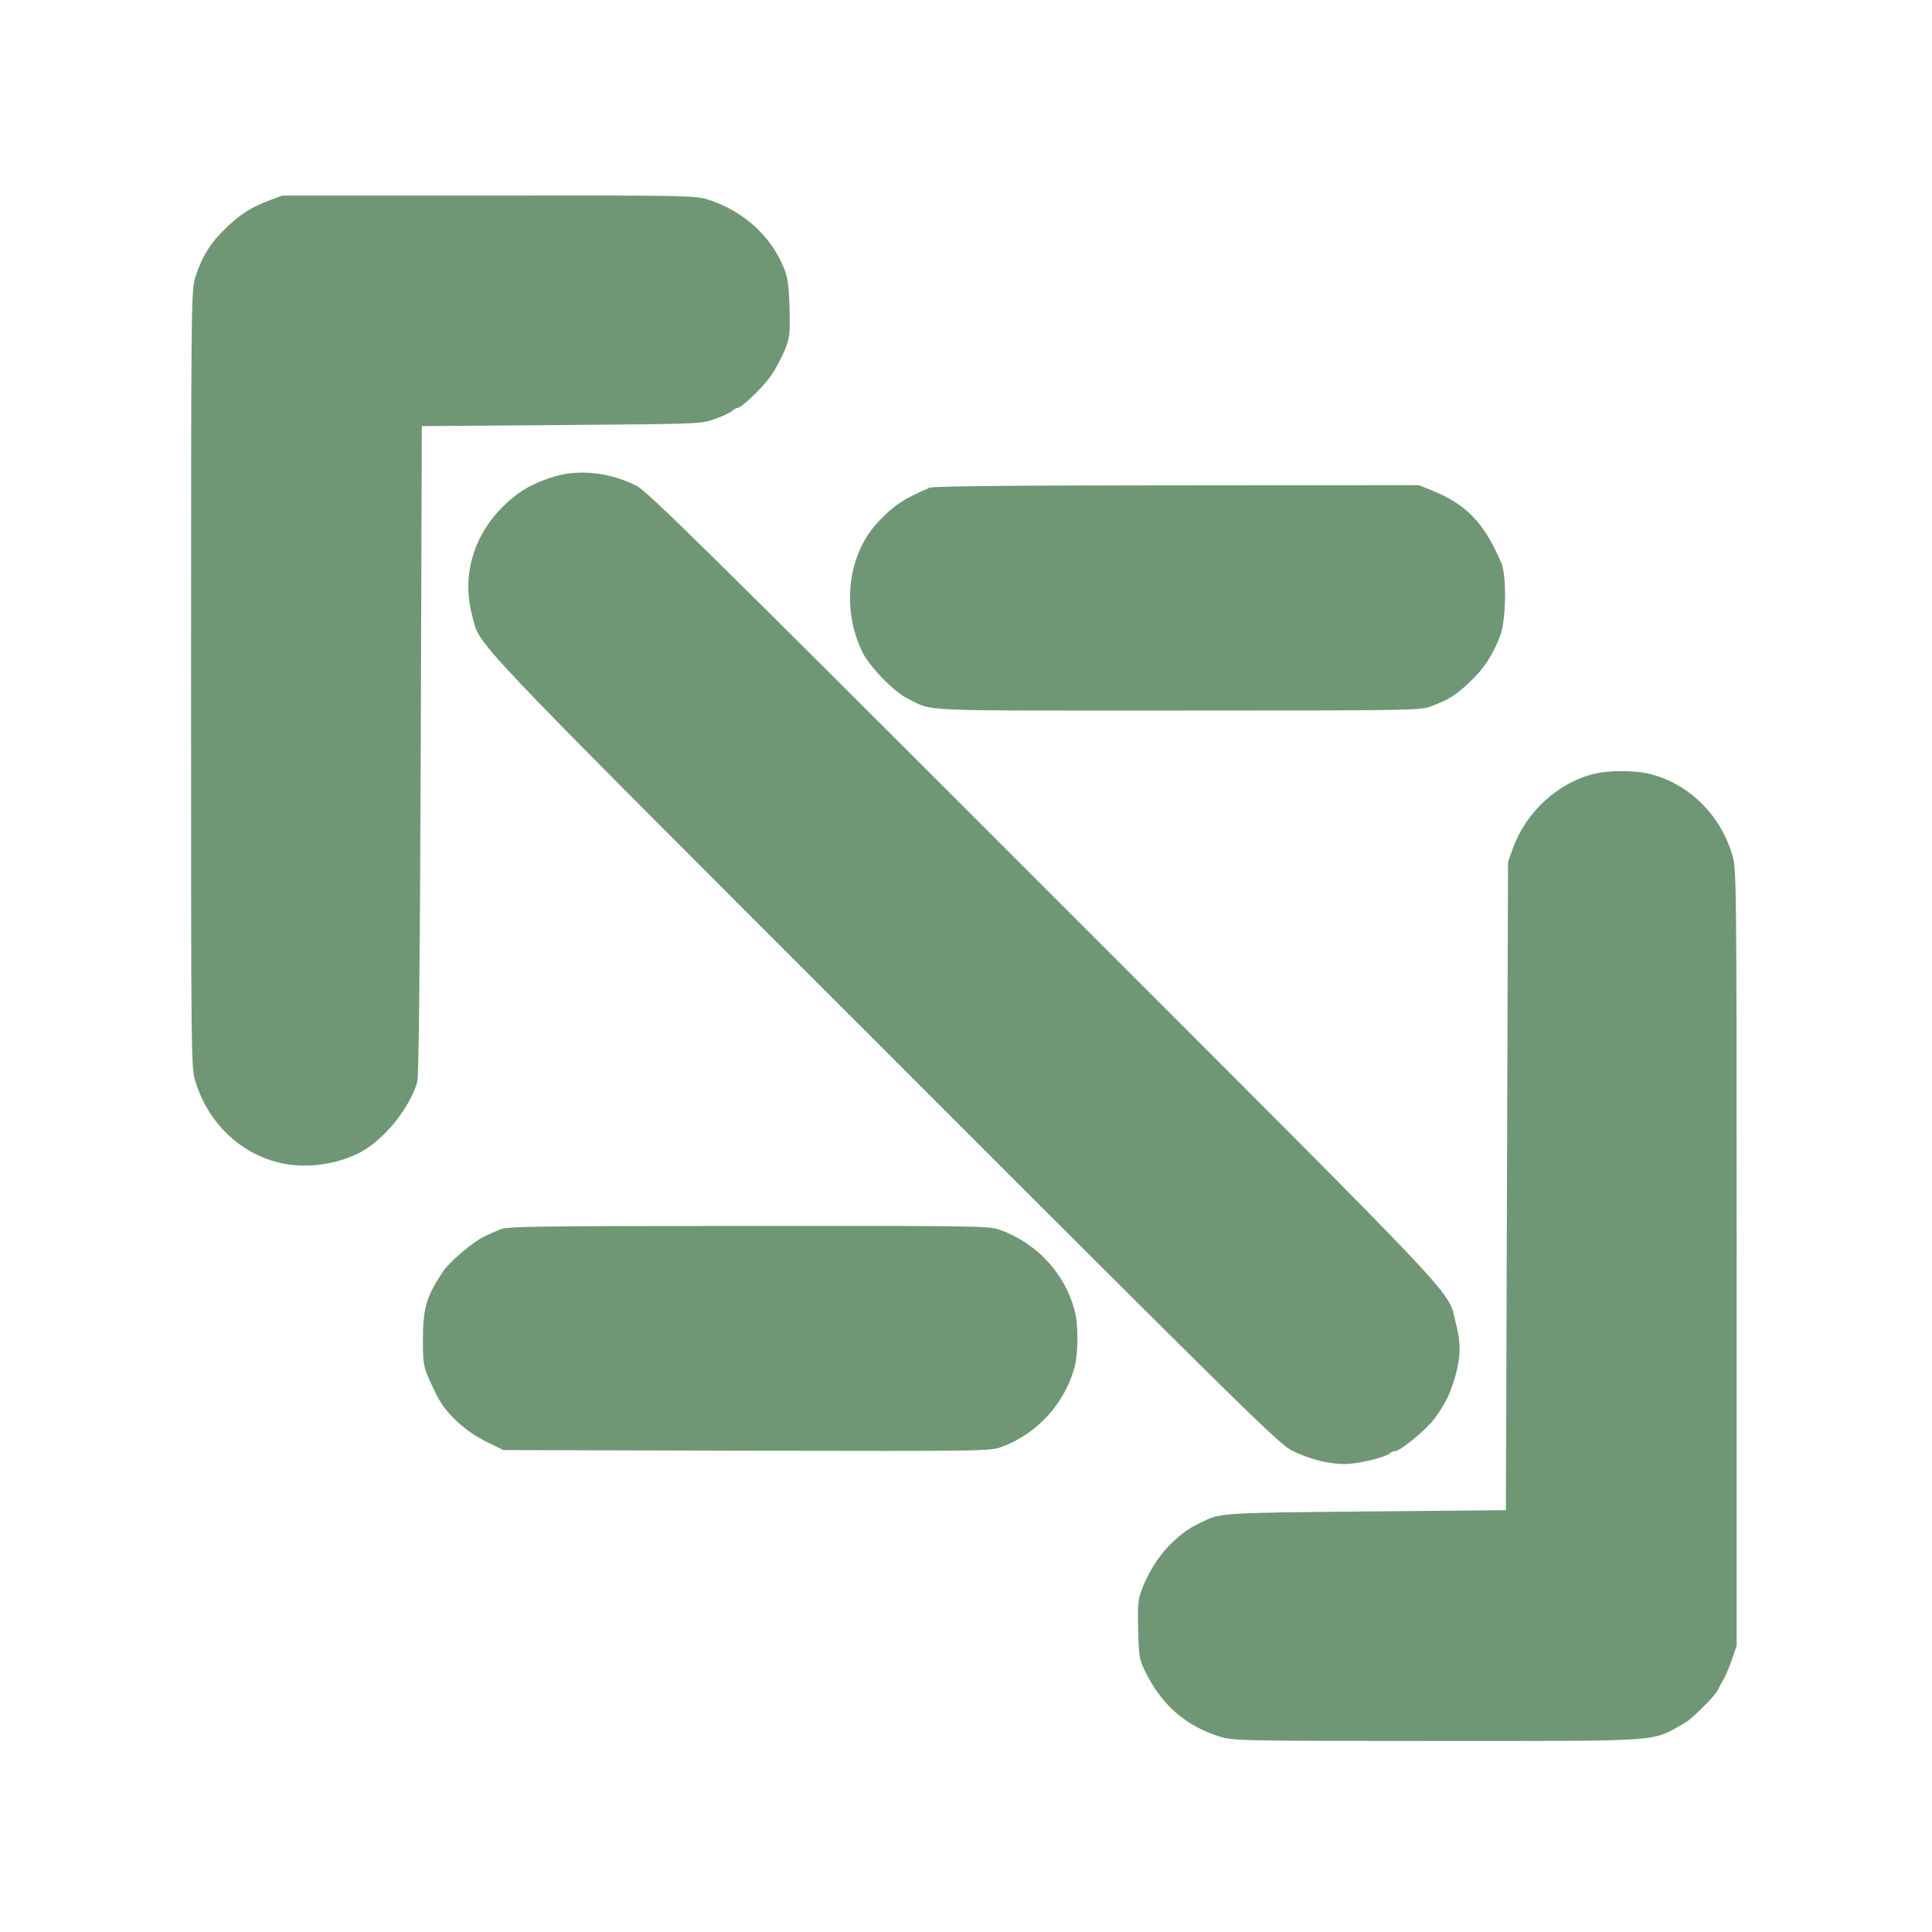
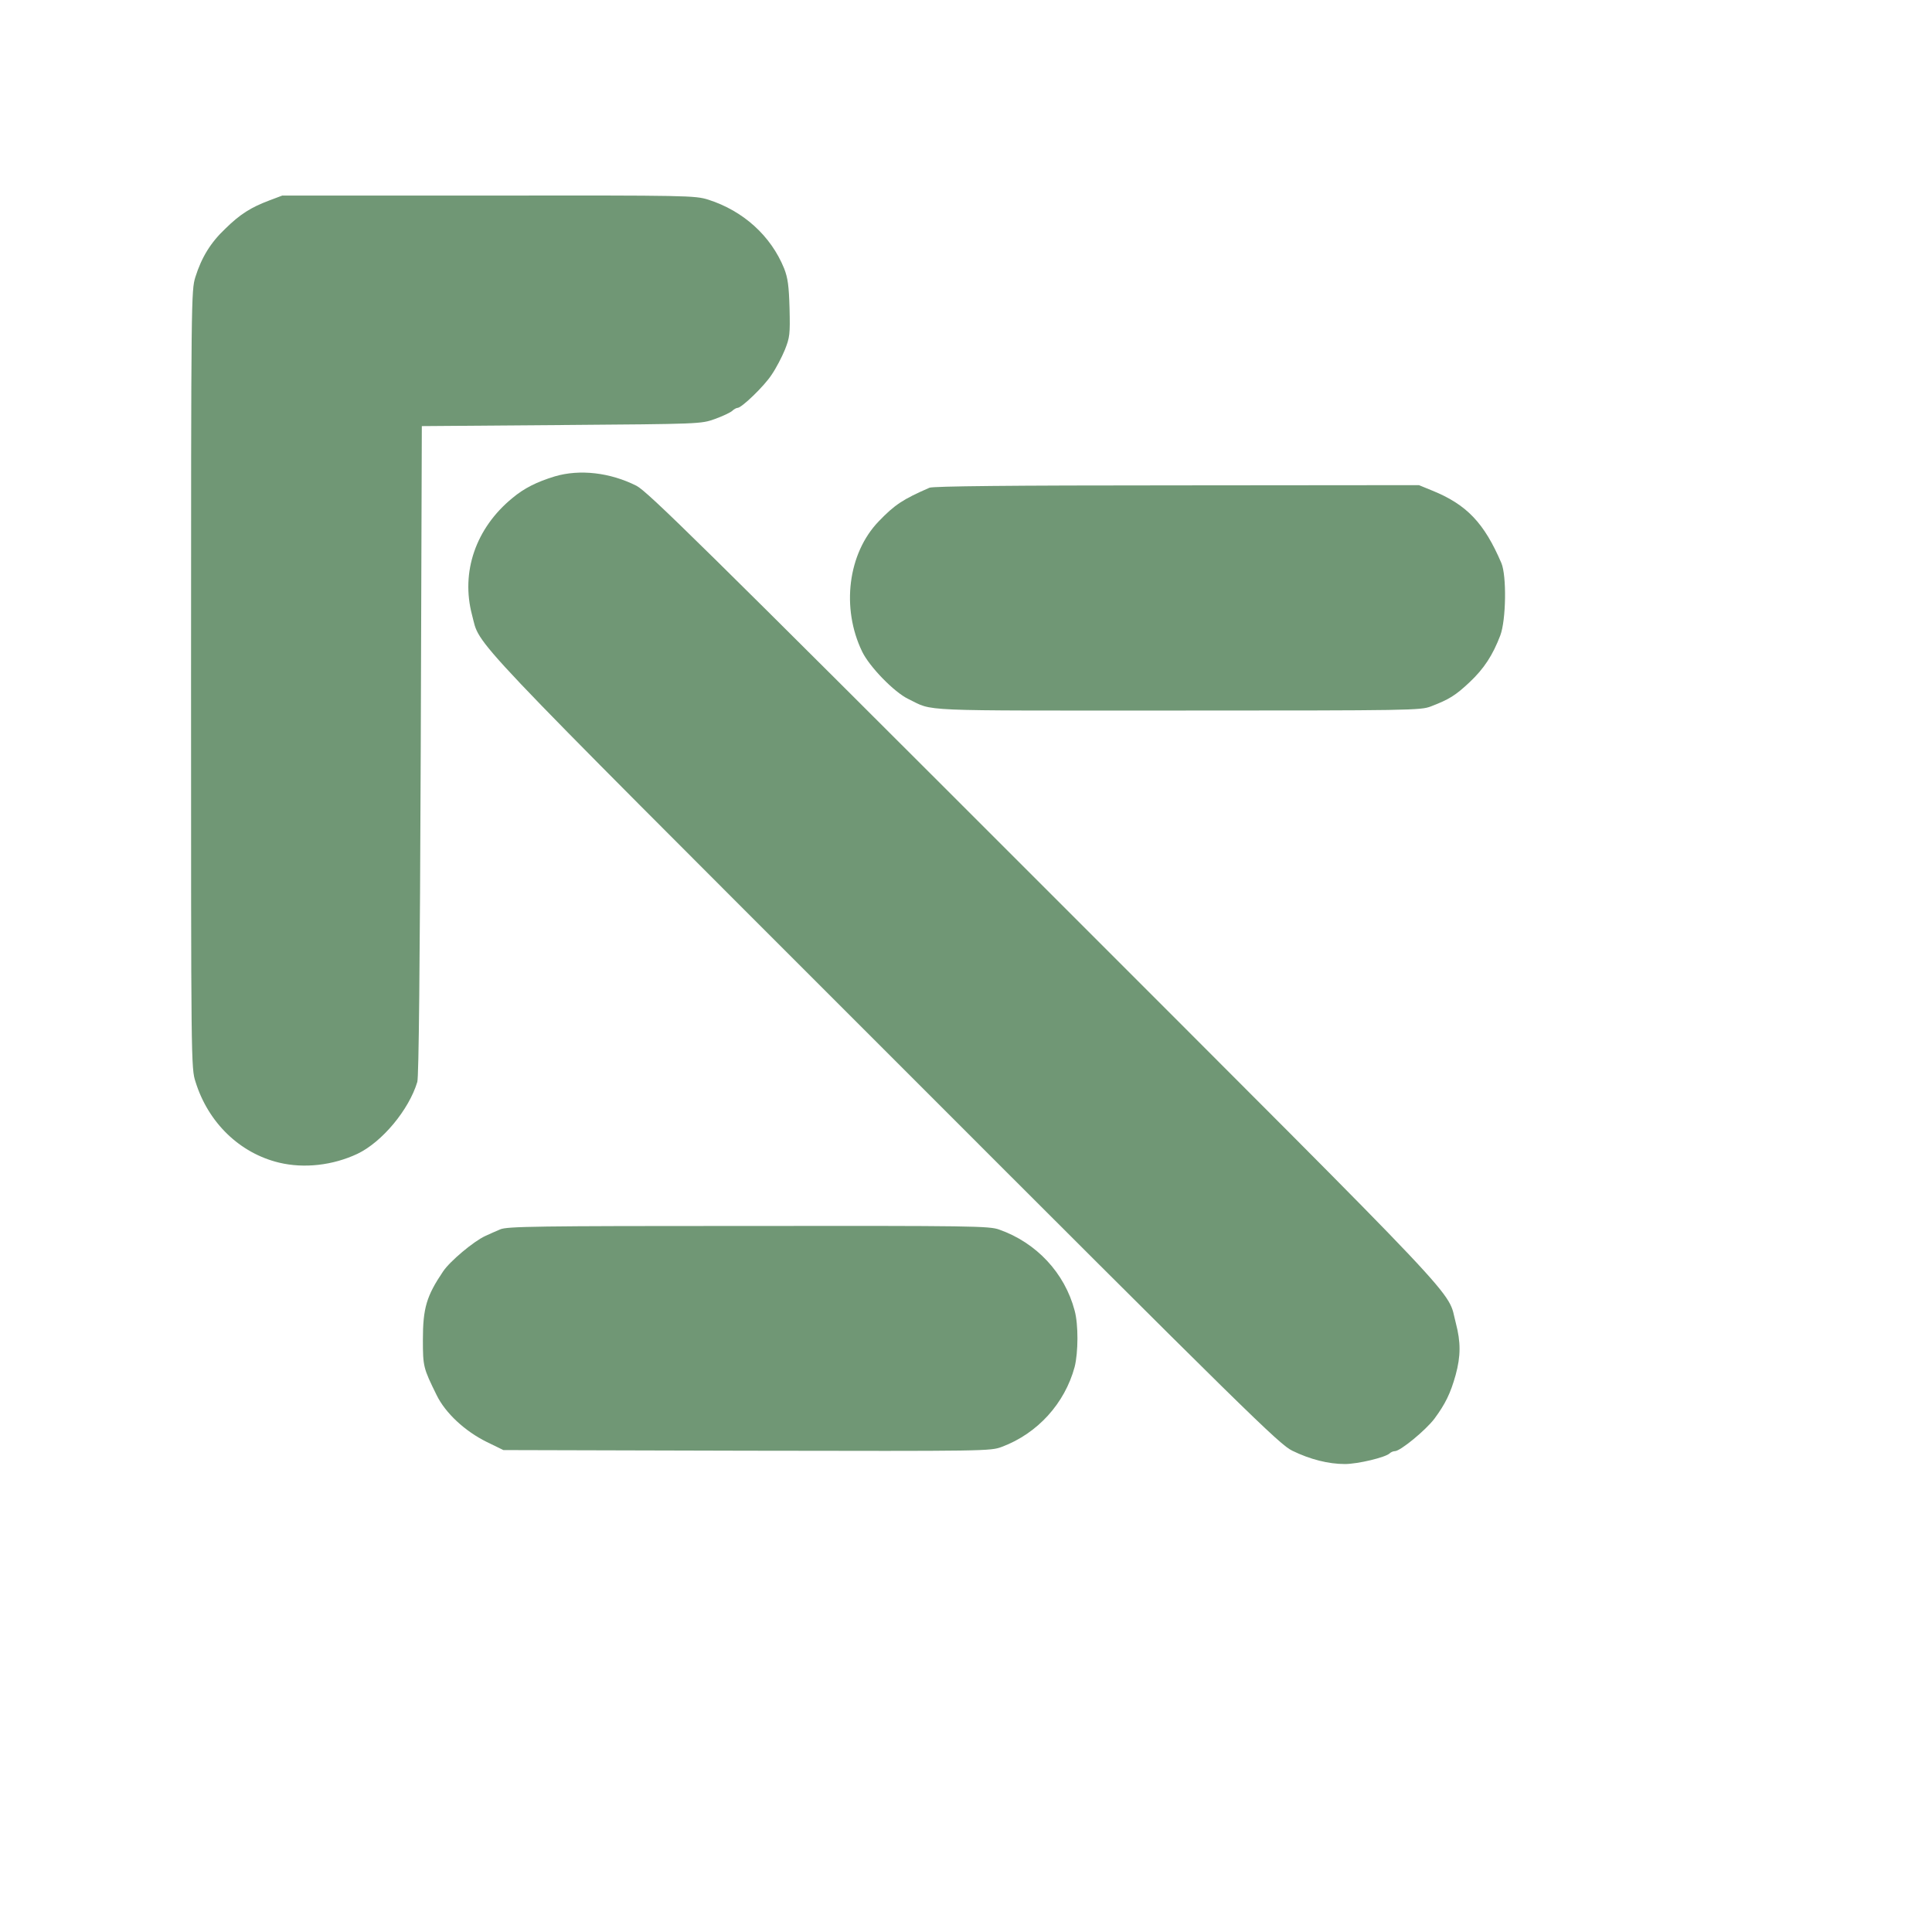
<svg xmlns="http://www.w3.org/2000/svg" version="1.0" width="900pt" height="900pt" viewBox="0 0 900 900" preserveAspectRatio="xMidYMid meet">
  <g transform="translate(0,900) scale(0.1,-0.1)" fill="#709775" stroke="none">
    <path d="M1254 8066 c-85 -32 -136 -64 -204 -131 -69 -65 -111 -134 -140 -226 -19 -63 -20 -88 -20 -1874 0 -1792 0 -1811 21 -1875 59 -190 206 -332 389 -376 116 -28 250 -13 365 41 115 55 240 205 279 335 7 23 12 535 16 1545 l5 1510 650 5 c649 5 650 5 715 28 36 13 72 30 81 38 8 8 20 14 25 14 19 0 125 102 159 155 20 29 47 81 61 115 23 58 25 72 22 194 -3 105 -8 141 -25 185 -62 153 -191 269 -354 321 -62 19 -89 20 -1024 19 l-960 0 -61 -23z" />
    <path d="M2585 6781 c-85 -26 -143 -55 -198 -101 -171 -140 -241 -345 -188 -545 41 -152 -73 -32 1916 -2021 1711 -1712 1845 -1843 1905 -1872 84 -41 169 -62 245 -62 60 0 190 31 209 50 5 5 16 10 24 10 25 0 143 97 184 151 51 69 75 118 99 204 24 88 24 153 1 241 -44 165 97 15 -1917 2030 -1606 1606 -1848 1844 -1900 1871 -123 62 -264 78 -380 44z" />
    <path d="M4330 6728 c-124 -54 -162 -79 -237 -157 -143 -149 -175 -403 -77 -606 34 -71 150 -190 215 -221 122 -59 17 -54 1252 -54 1093 0 1134 1 1182 19 86 33 115 51 181 113 67 63 108 126 143 218 27 72 30 278 5 337 -80 187 -162 273 -323 338 l-61 25 -1127 -1 c-786 0 -1136 -4 -1153 -11z" />
-     <path d="M7425 5395 c-167 -41 -316 -177 -377 -346 l-23 -64 -5 -1510 -5 -1510 -650 -6 c-652 -6 -679 -7 -755 -44 -68 -32 -89 -46 -139 -91 -62 -56 -113 -131 -147 -216 -23 -58 -25 -73 -22 -198 3 -126 5 -139 32 -195 76 -156 189 -255 346 -304 63 -20 87 -21 1015 -21 1083 0 993 -6 1157 86 30 17 139 126 149 149 5 11 17 34 27 50 10 17 28 59 40 94 l22 65 0 1805 c0 1759 -1 1808 -19 1874 -55 191 -205 339 -391 383 -68 16 -188 16 -255 -1z" />
    <path d="M2330 3273 c-19 -8 -51 -22 -70 -31 -54 -25 -164 -117 -196 -165 -77 -114 -94 -171 -94 -318 0 -125 2 -132 64 -258 41 -84 132 -168 233 -218 l78 -38 1134 -3 c1117 -2 1135 -2 1188 18 166 62 293 202 339 372 17 67 18 198 0 263 -46 175 -178 316 -351 377 -46 17 -126 18 -1170 17 -987 0 -1124 -2 -1155 -16z" />
  </g>
</svg>